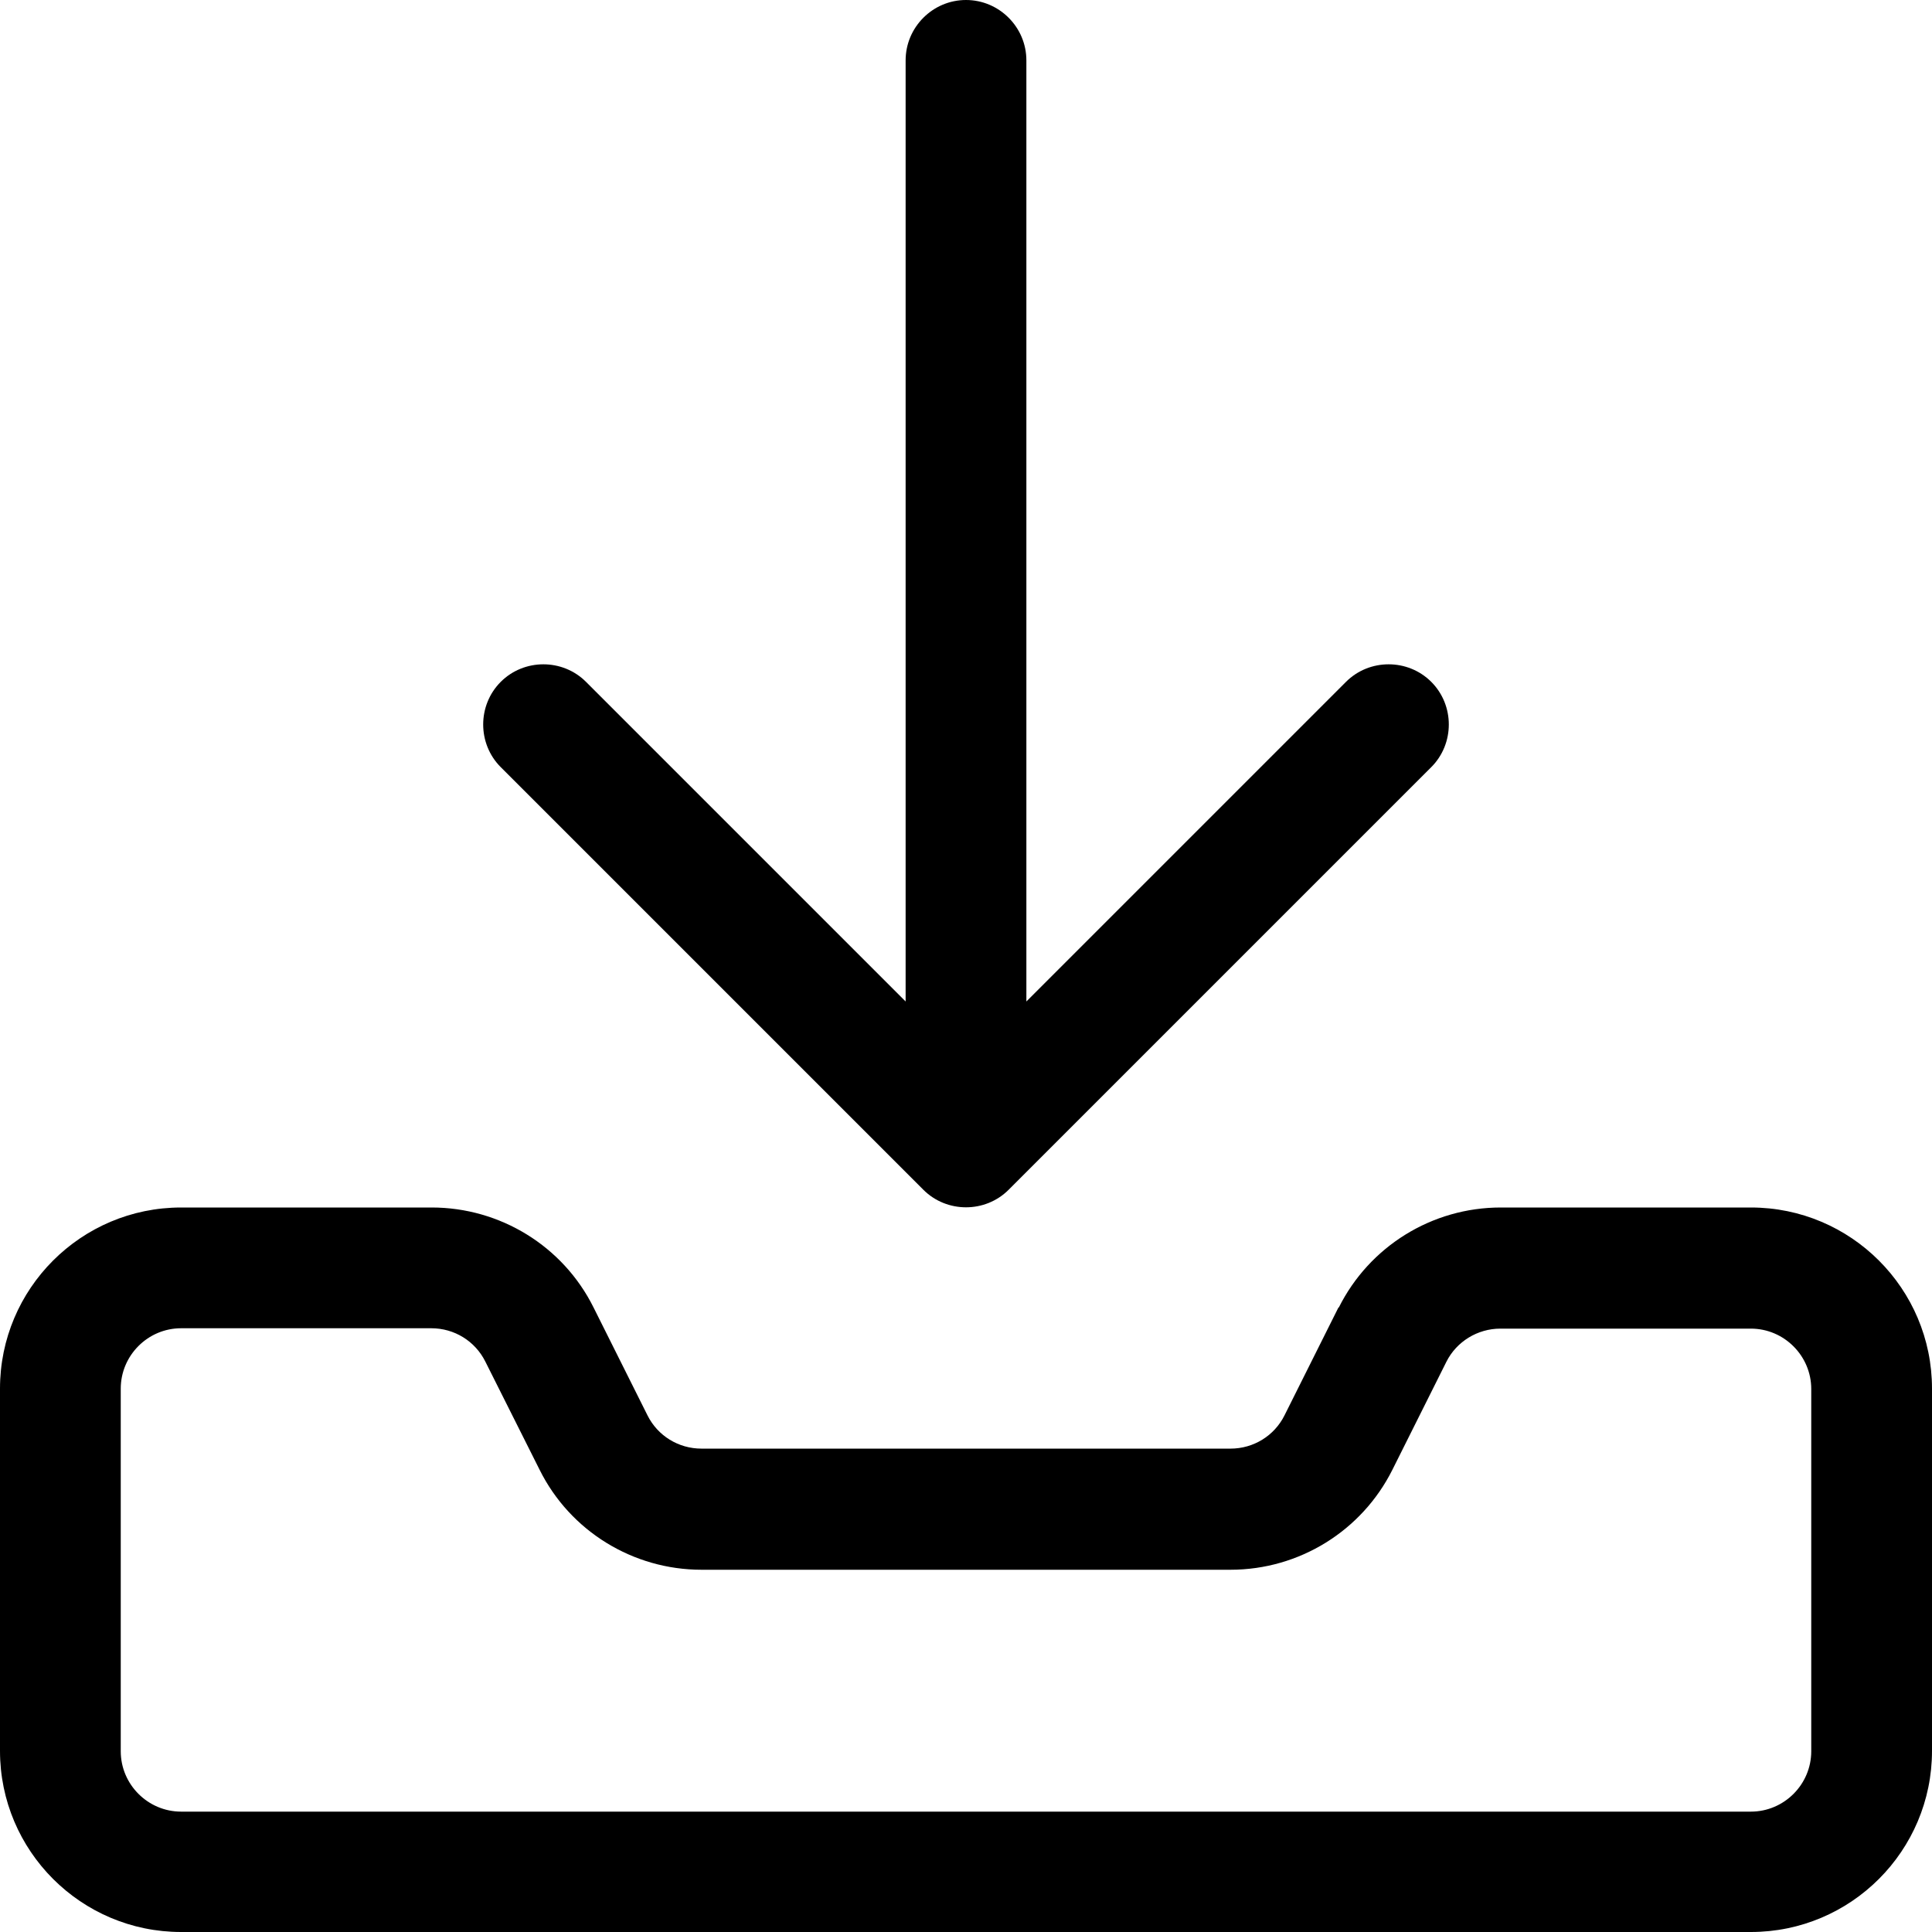
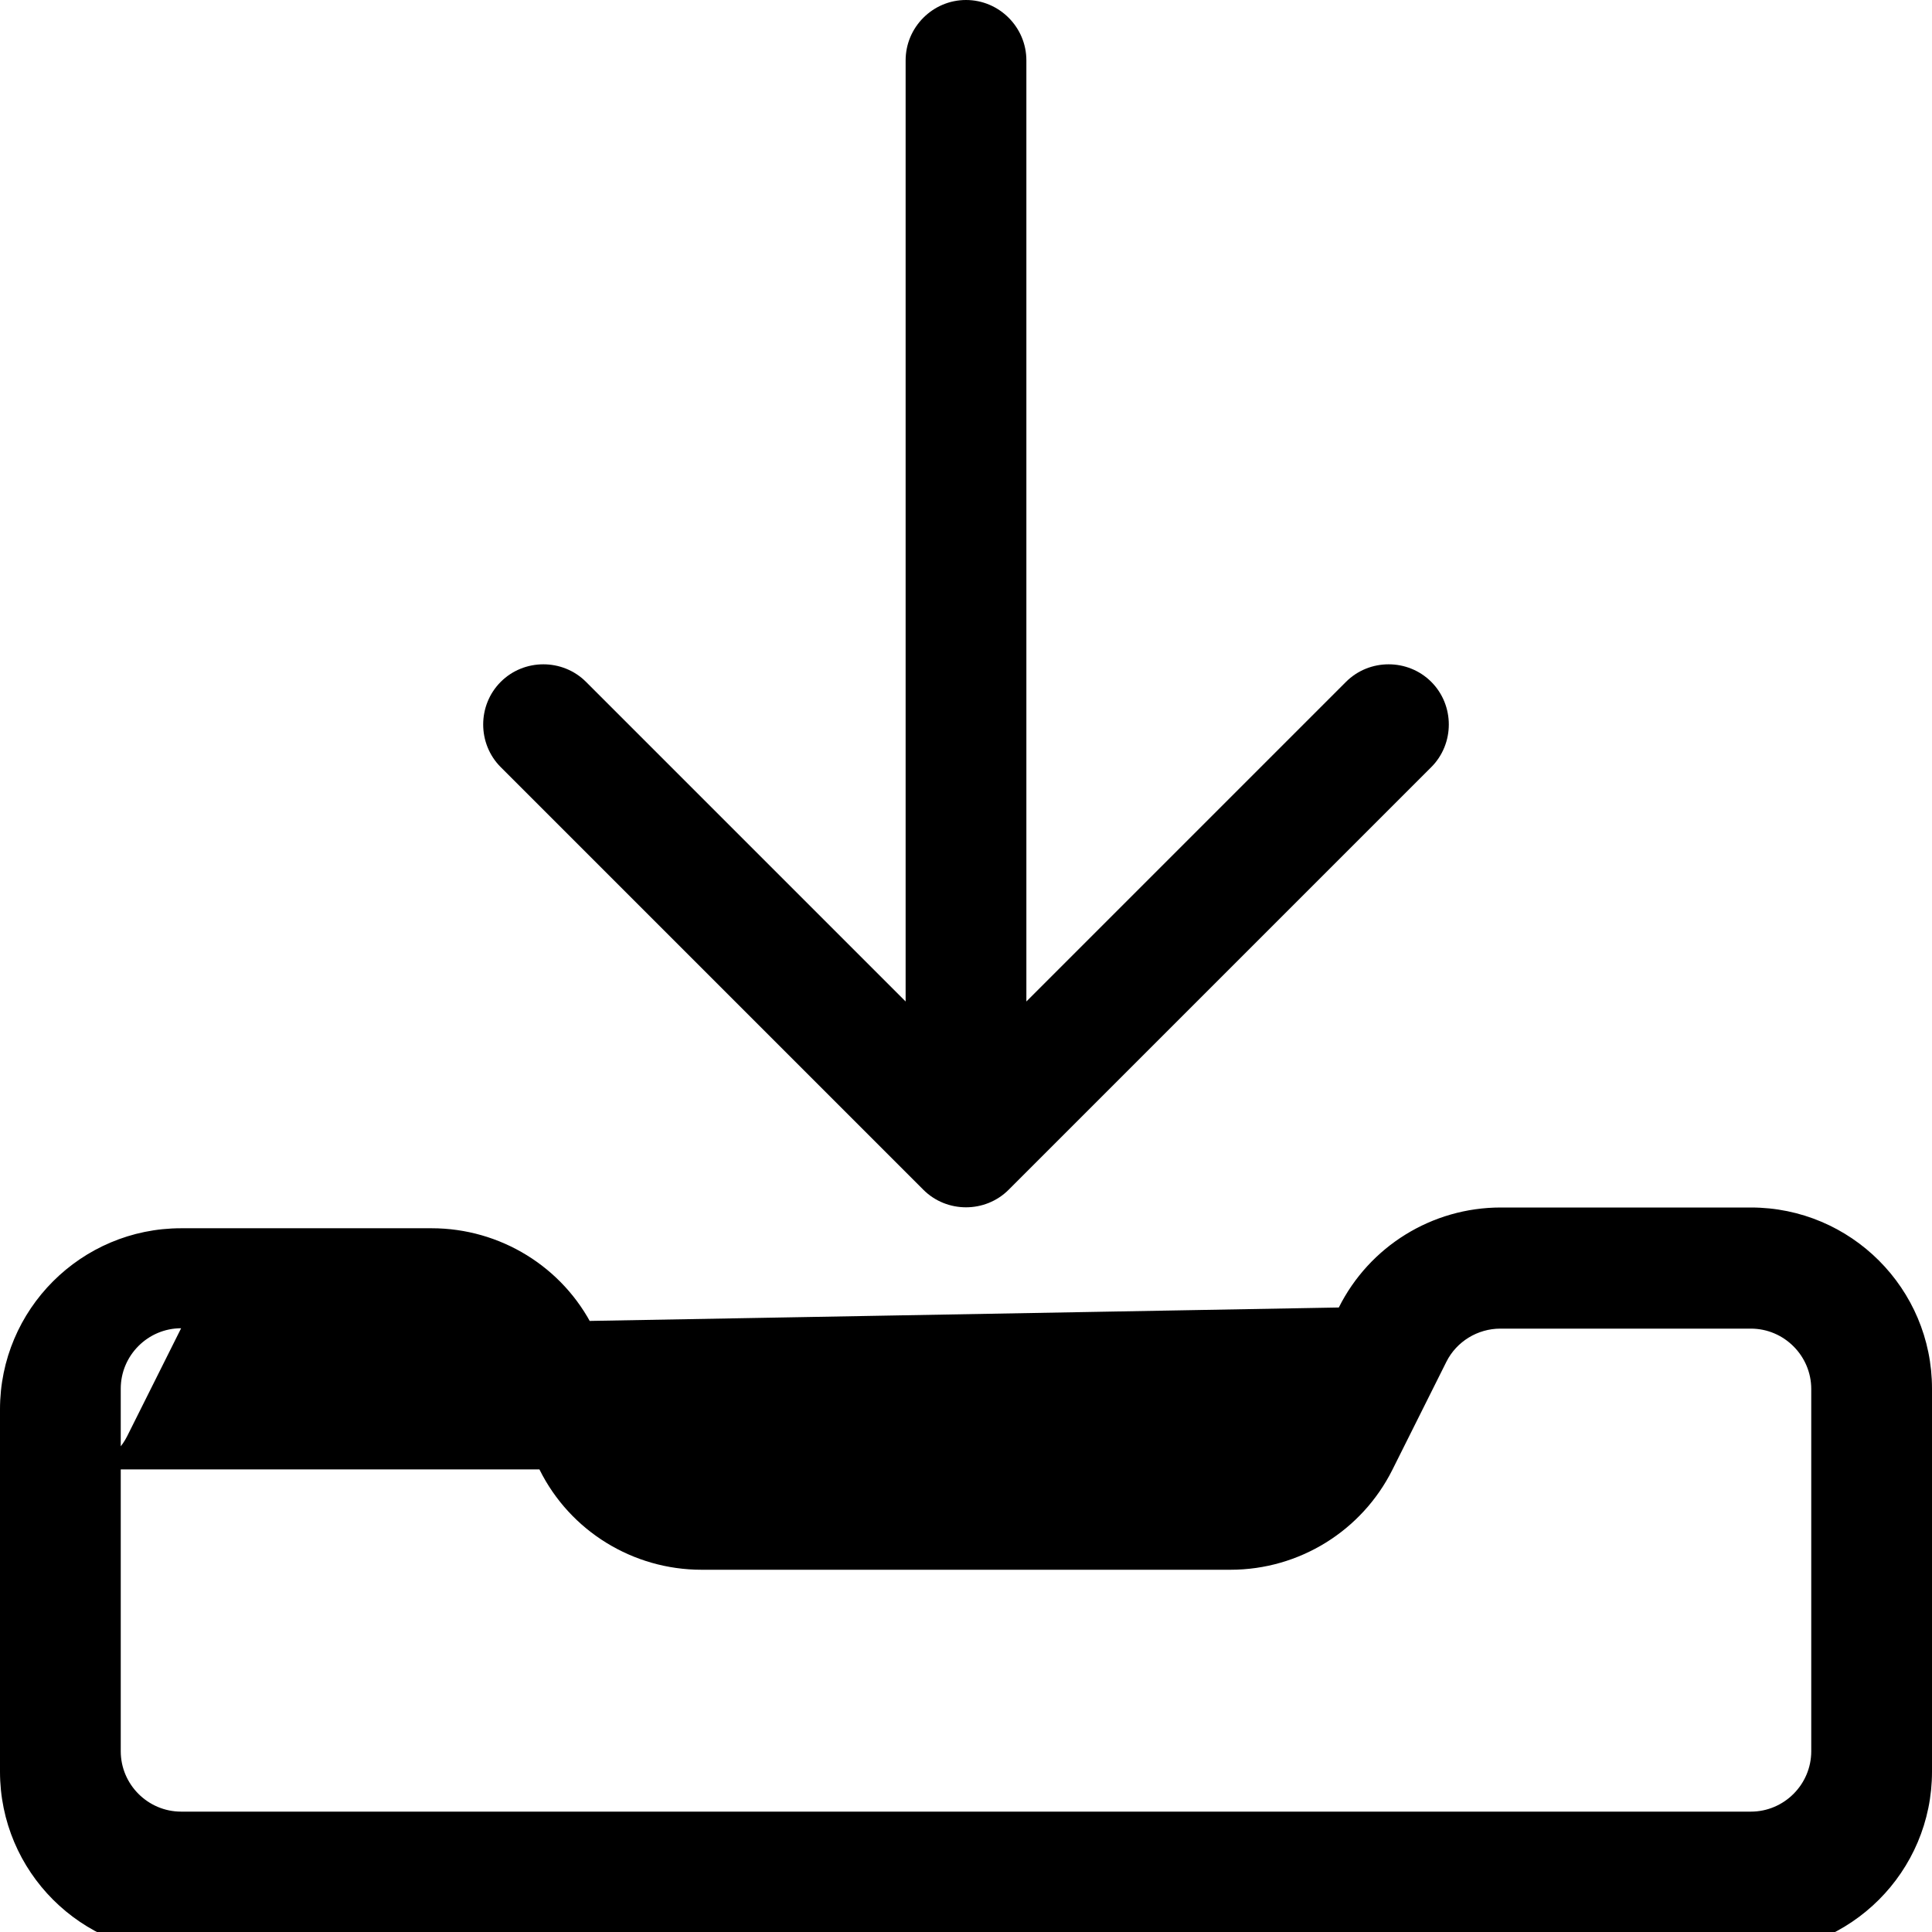
<svg xmlns="http://www.w3.org/2000/svg" viewBox="0 0 512 512">
-   <path d="M272 16c0-8.8-7.2-16-16-16s-16 7.2-16 16V265.4l-84.7-84.7c-6.2-6.2-16.4-6.2-22.6 0s-6.2 16.4 0 22.6l112 112c6.2 6.2 16.4 6.2 22.6 0l112-112c6.2-6.2 6.2-16.4 0-22.6s-16.4-6.2-22.6 0L272 265.4V16zM48 352h66.3c6.1 0 11.6 3.4 14.3 8.8L143 389.5c8.1 16.3 24.8 26.5 42.9 26.5H326.1c18.2 0 34.8-10.3 42.9-26.5l-28.6-14.3L369 389.5l14.3-28.6c2.7-5.4 8.3-8.8 14.3-8.8H464c8.8 0 16 7.2 16 16v96c0 8.8-7.2 16-16 16H48c-8.8 0-16-7.2-16-16V368c0-8.8 7.2-16 16-16zm306.7-5.5l-14.3 28.6c-2.7 5.4-8.2 8.8-14.3 8.8H185.9c-6.1 0-11.6-3.4-14.3-8.8l-14.3-28.6c-8.1-16.3-24.8-26.5-42.9-26.5H48c-26.5 0-48 21.5-48 48v96c0 26.5 21.5 48 48 48H464c26.5 0 48-21.5 48-48V368c0-26.5-21.5-48-48-48H397.7c-18.2 0-34.8 10.3-42.9 26.5z" />
+   <path d="M272 16c0-8.8-7.2-16-16-16s-16 7.2-16 16V265.4l-84.7-84.7c-6.2-6.2-16.4-6.2-22.6 0s-6.2 16.4 0 22.6l112 112c6.2 6.2 16.4 6.2 22.6 0l112-112c6.2-6.2 6.2-16.4 0-22.6s-16.4-6.2-22.6 0L272 265.4V16zM48 352h66.3c6.1 0 11.6 3.4 14.3 8.8L143 389.5c8.1 16.3 24.8 26.5 42.9 26.5H326.1c18.2 0 34.8-10.3 42.9-26.5l-28.6-14.3L369 389.5l14.3-28.6c2.7-5.4 8.3-8.8 14.3-8.8H464c8.8 0 16 7.2 16 16v96c0 8.8-7.2 16-16 16H48c-8.8 0-16-7.2-16-16V368c0-8.8 7.2-16 16-16zl-14.3 28.6c-2.7 5.4-8.2 8.8-14.3 8.8H185.9c-6.1 0-11.6-3.4-14.3-8.8l-14.3-28.6c-8.1-16.3-24.8-26.5-42.9-26.5H48c-26.5 0-48 21.5-48 48v96c0 26.5 21.5 48 48 48H464c26.5 0 48-21.5 48-48V368c0-26.5-21.5-48-48-48H397.7c-18.2 0-34.8 10.3-42.9 26.5z" />
</svg>